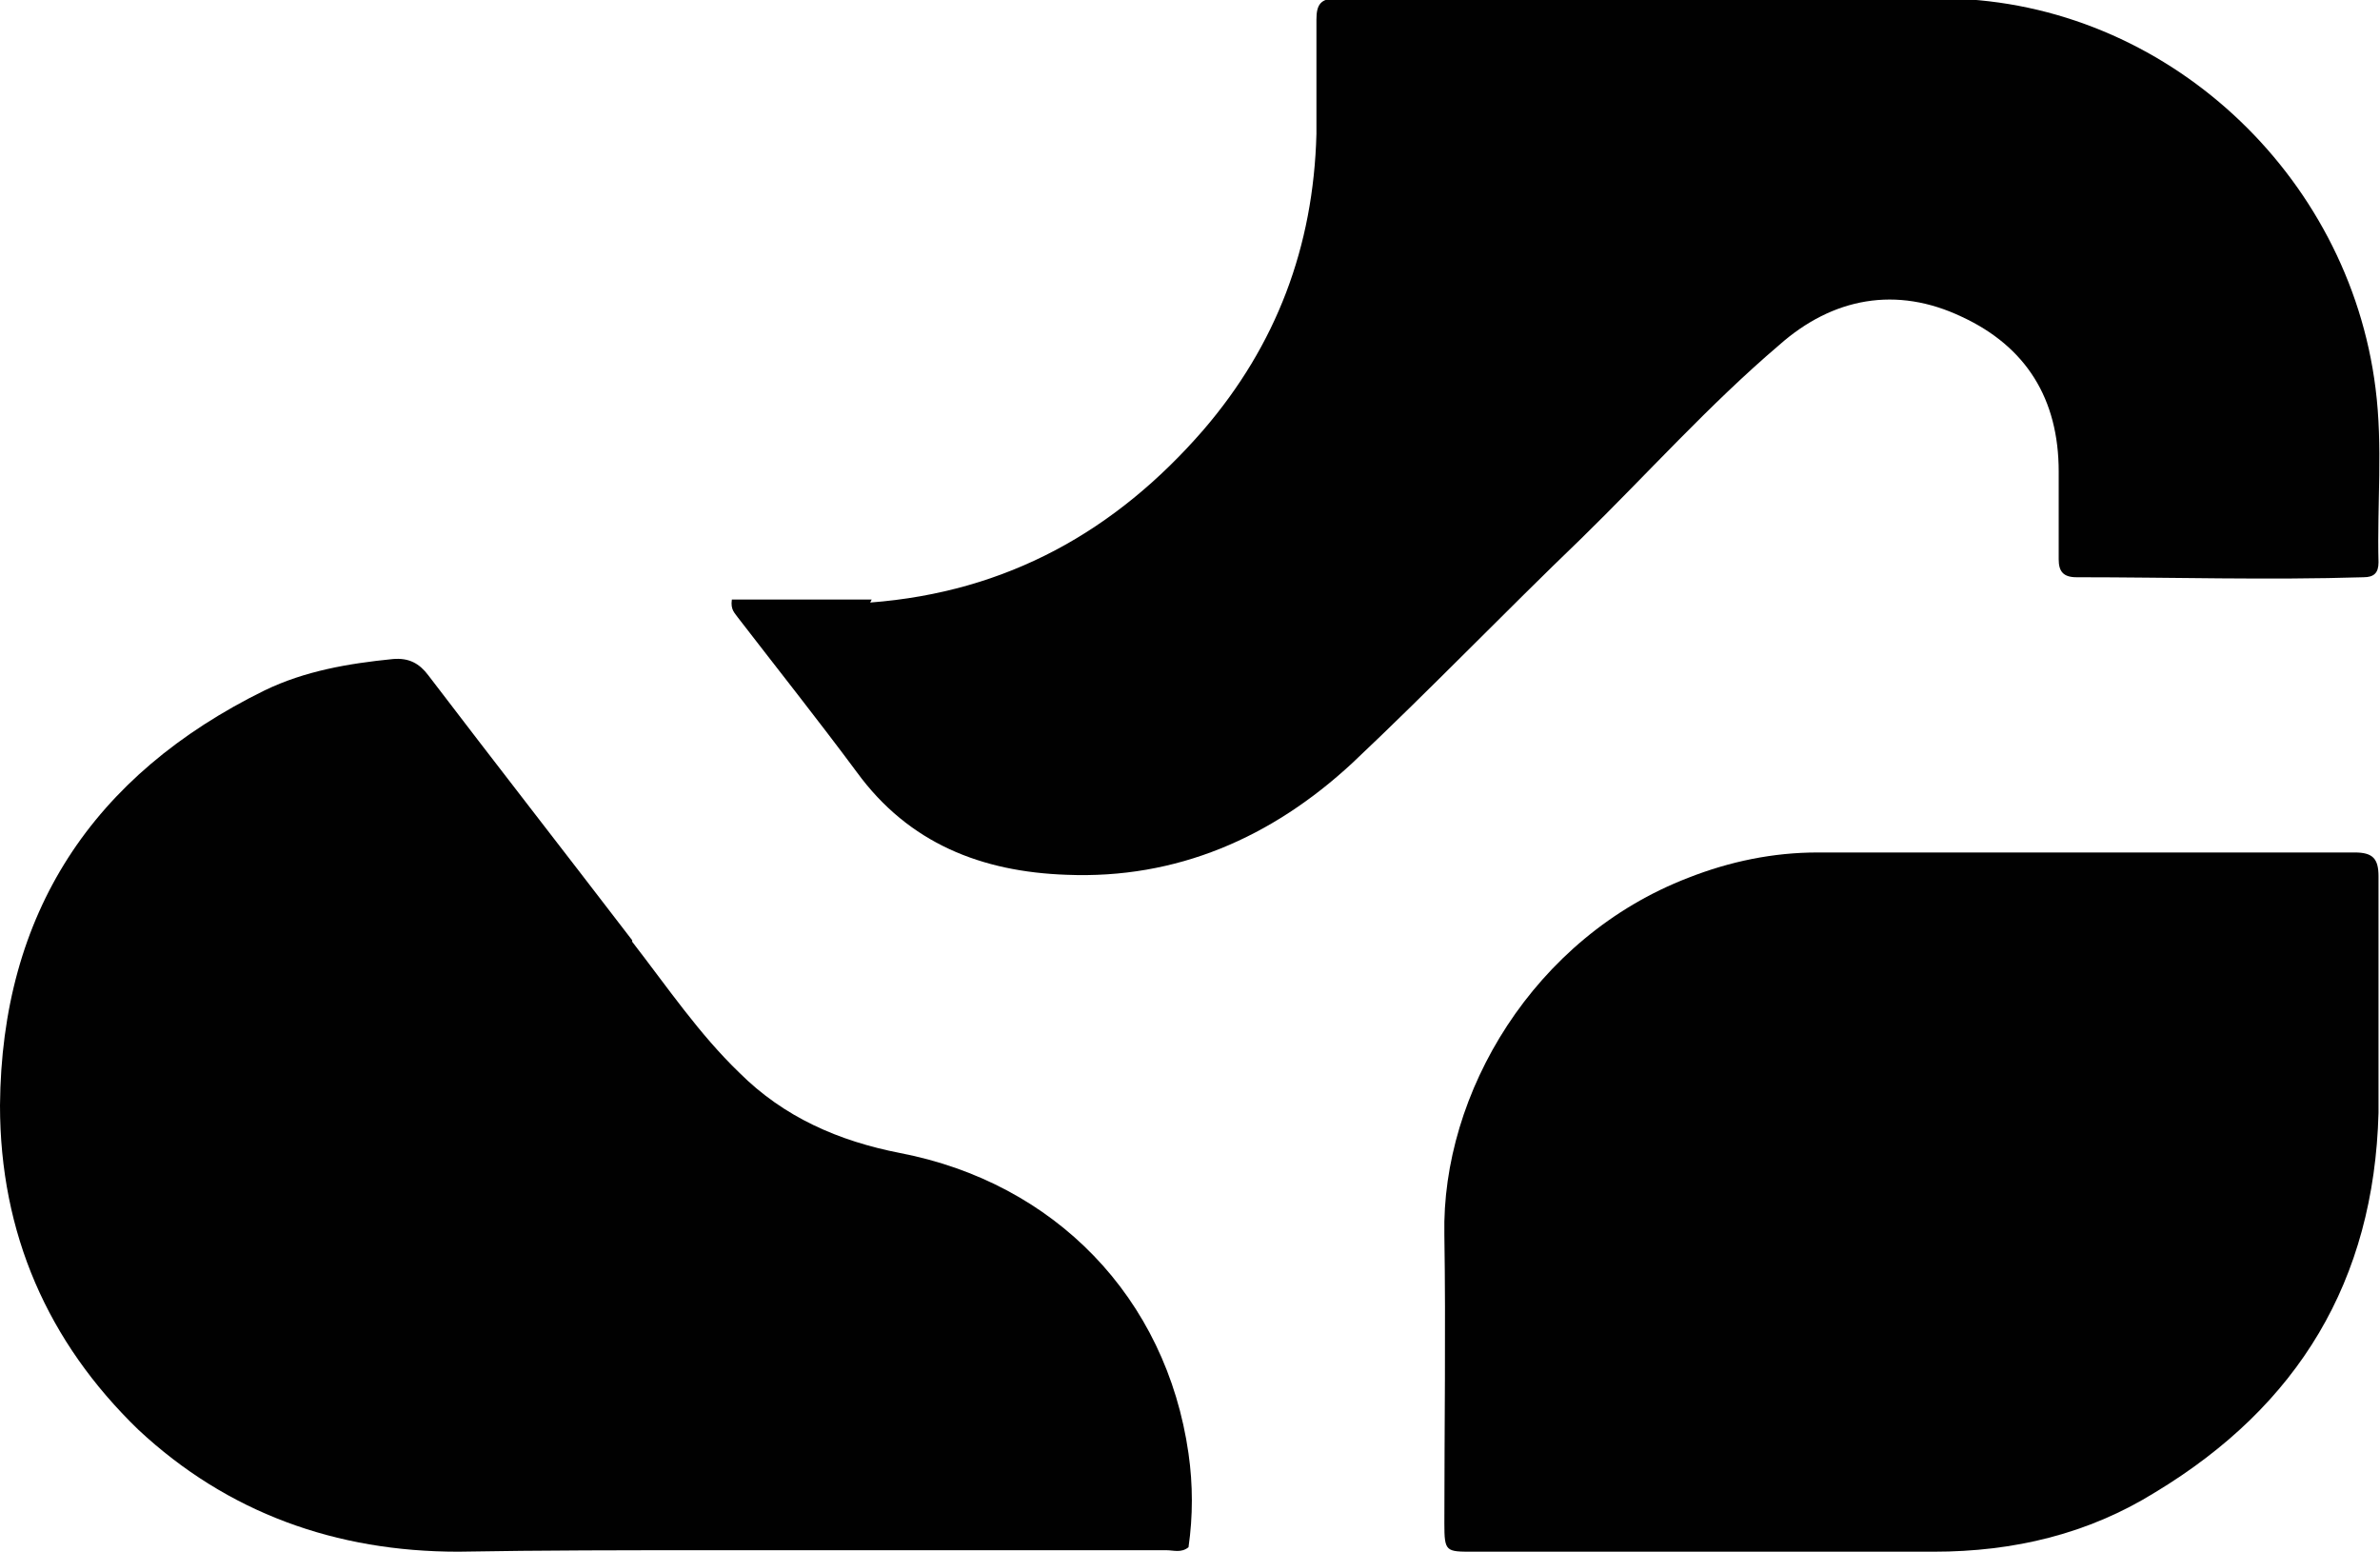
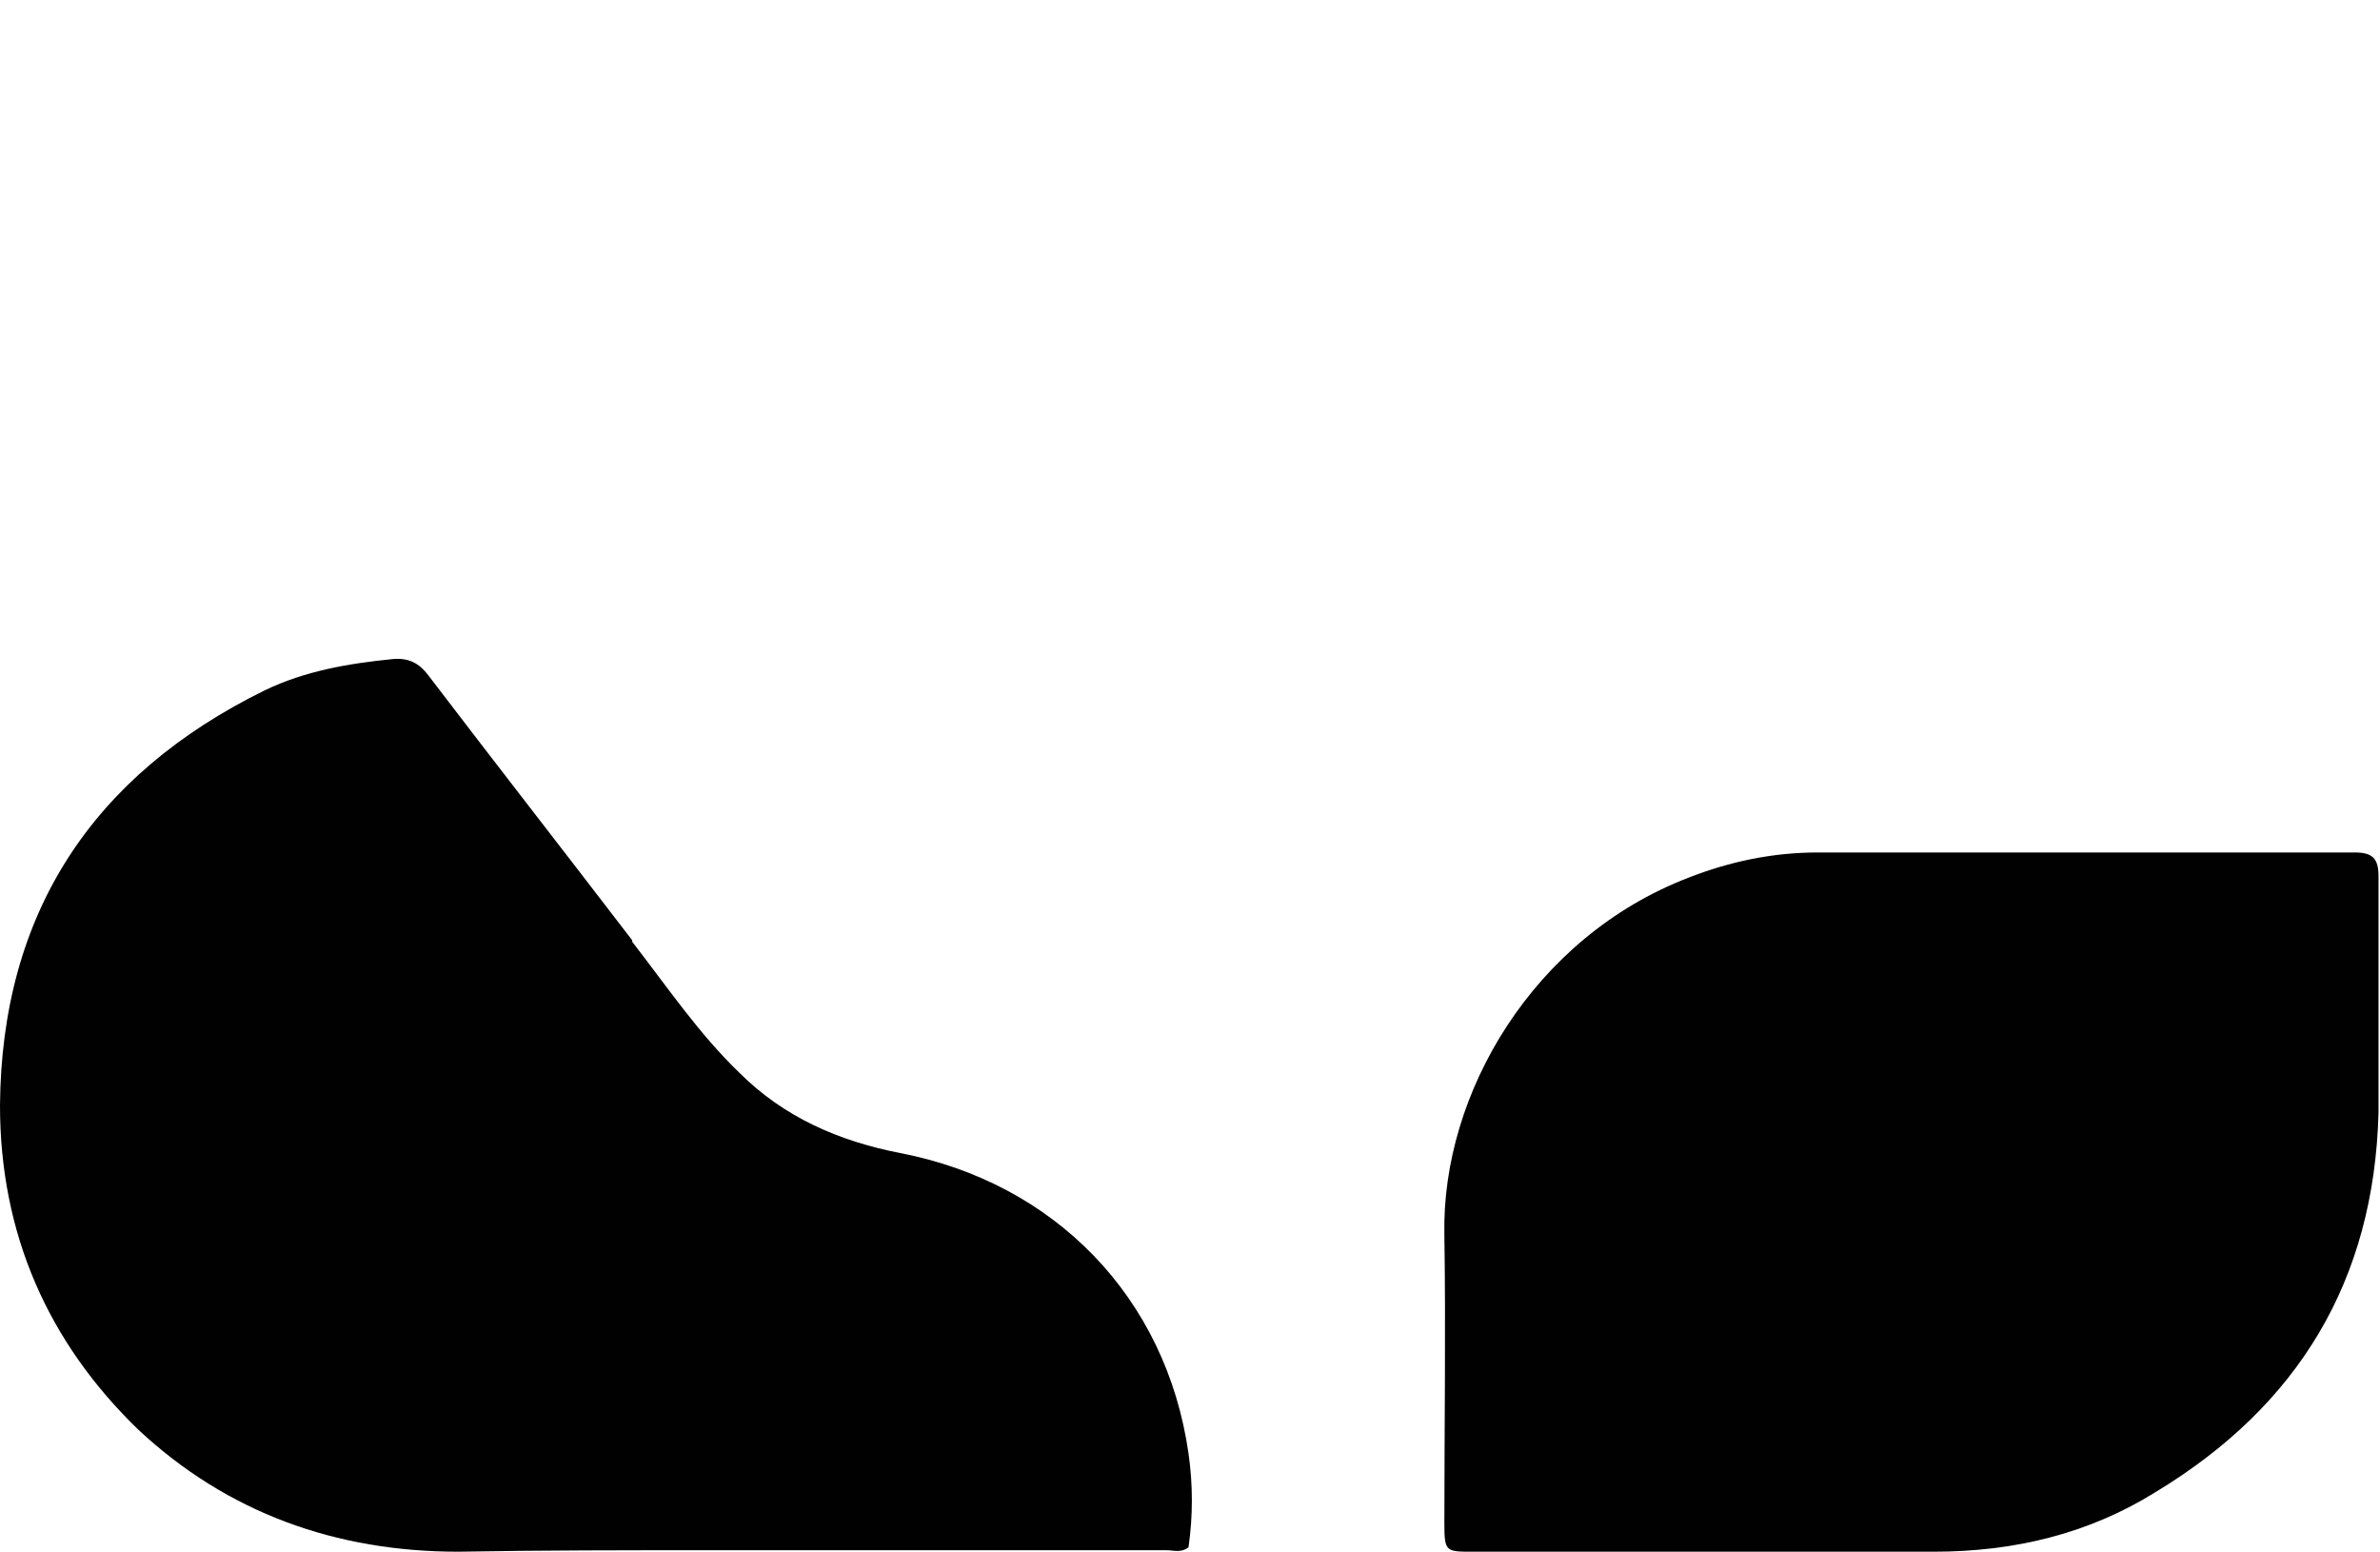
<svg xmlns="http://www.w3.org/2000/svg" id="Ebene_1" data-name="Ebene 1" viewBox="0 0 16 10.43">
  <defs>
    <style>
      .cls-1 {
        fill: #010101;
      }
    </style>
  </defs>
-   <path class="cls-1" d="M5.85,4.05c.92-.07,1.65-.48,2.24-1.16.49-.57.74-1.23.76-1.99,0-.26,0-.51,0-.77,0-.1.03-.14.13-.14,1.37,0,2.74-.02,4.12,0,1.46.03,2.69,1.18,2.87,2.62.05.39.01.78.02,1.17,0,.07-.03.1-.1.1-.64.02-1.29,0-1.93,0-.09,0-.12-.04-.12-.12,0-.2,0-.4,0-.59,0-.49-.22-.84-.65-1.04-.44-.21-.87-.13-1.23.19-.47.4-.89.87-1.33,1.3-.52.5-1.02,1.02-1.54,1.51-.54.5-1.18.78-1.92.75-.57-.02-1.06-.21-1.41-.69-.26-.35-.53-.69-.8-1.04-.02-.03-.05-.05-.04-.12.31,0,.62,0,.94,0Z" />
  <path class="cls-1" d="M4.25,6.33c.24.31.45.62.72.88.3.3.67.46,1.08.54,1.04.2,1.79.97,1.94,2.02.03.21.03.42,0,.63-.05.04-.1.02-.15.02-1.02,0-2.04,0-3.06,0-.57,0-1.13,0-1.7.01-.82,0-1.55-.26-2.15-.82C.32,9.02,0,8.29,0,7.43c.01-1.29.62-2.22,1.78-2.79.27-.13.56-.18.86-.21.11-.01.18.03.24.11.45.59.91,1.18,1.37,1.78Z" />
  <path class="cls-1" d="M14.31,5.73c.52,0,1.02,0,1.52,0,.12,0,.16.04.16.16,0,.53,0,1.06,0,1.59-.03,1.13-.54,1.97-1.5,2.55-.45.28-.95.4-1.49.4-1.03,0-2.07,0-3.1,0-.18,0-.19,0-.19-.19,0-.65.01-1.3,0-1.94-.02-.95.6-2,1.64-2.4.28-.11.57-.17.87-.17.69,0,1.38,0,2.09,0Z" />
</svg>